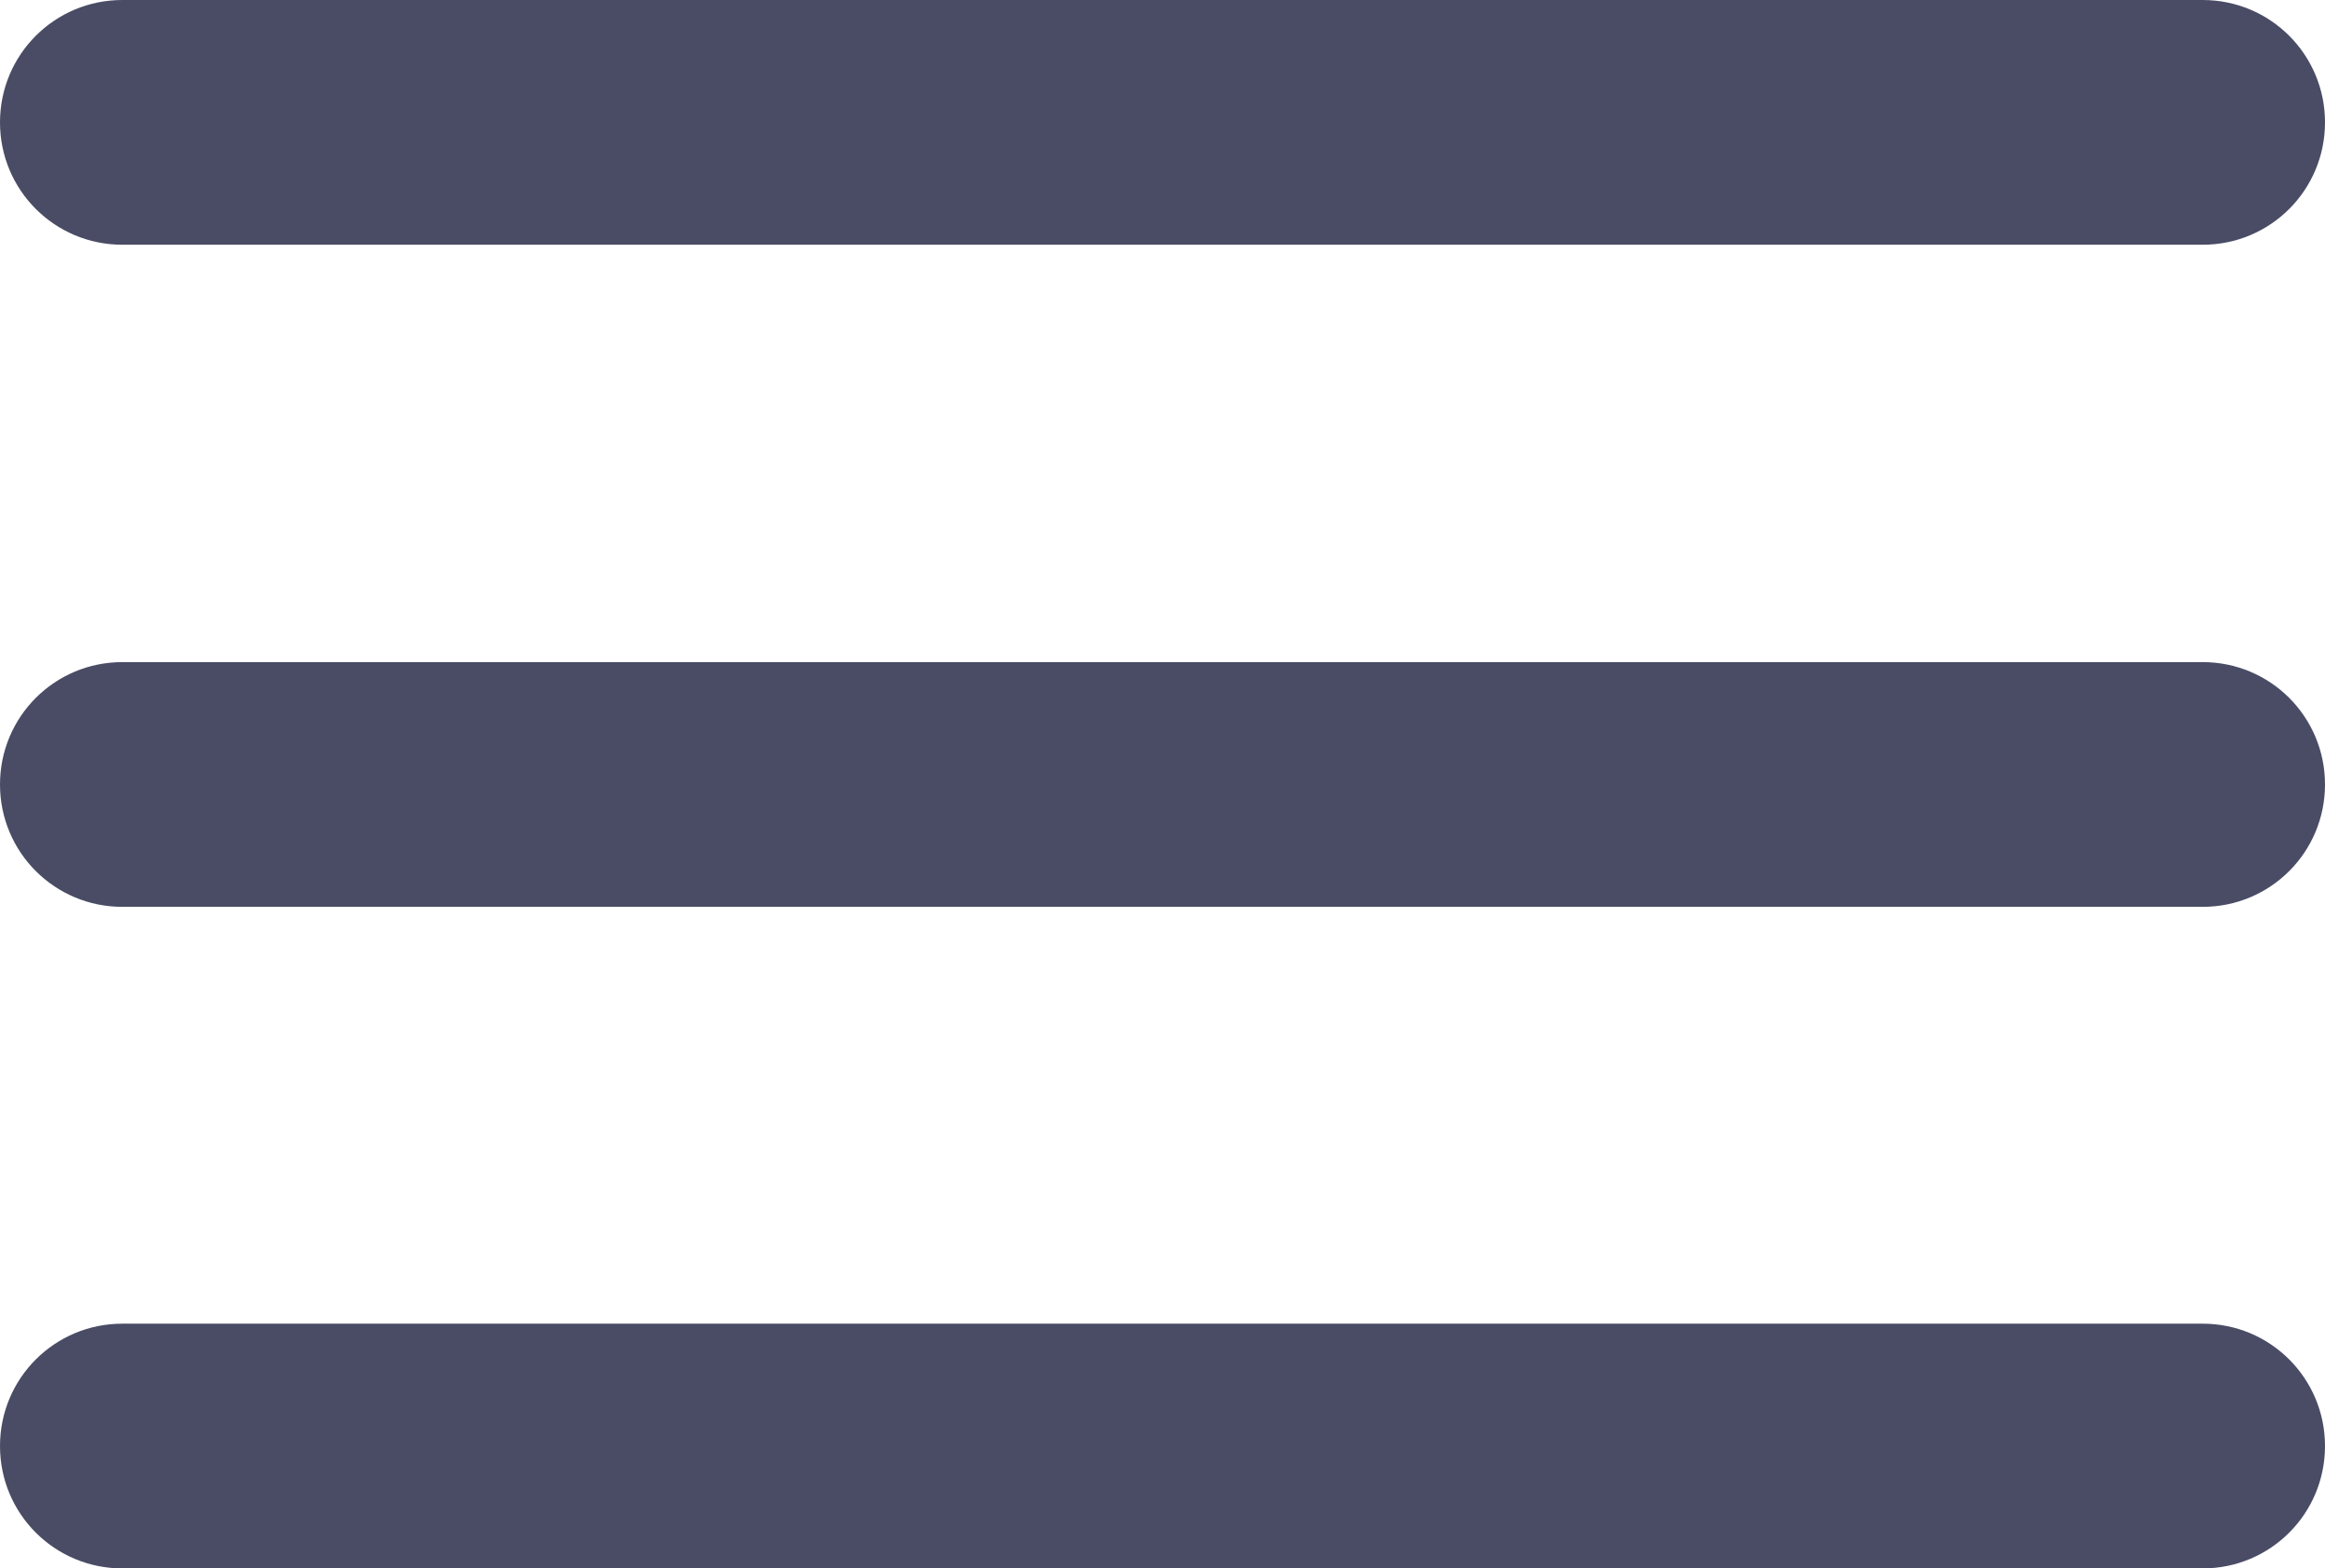
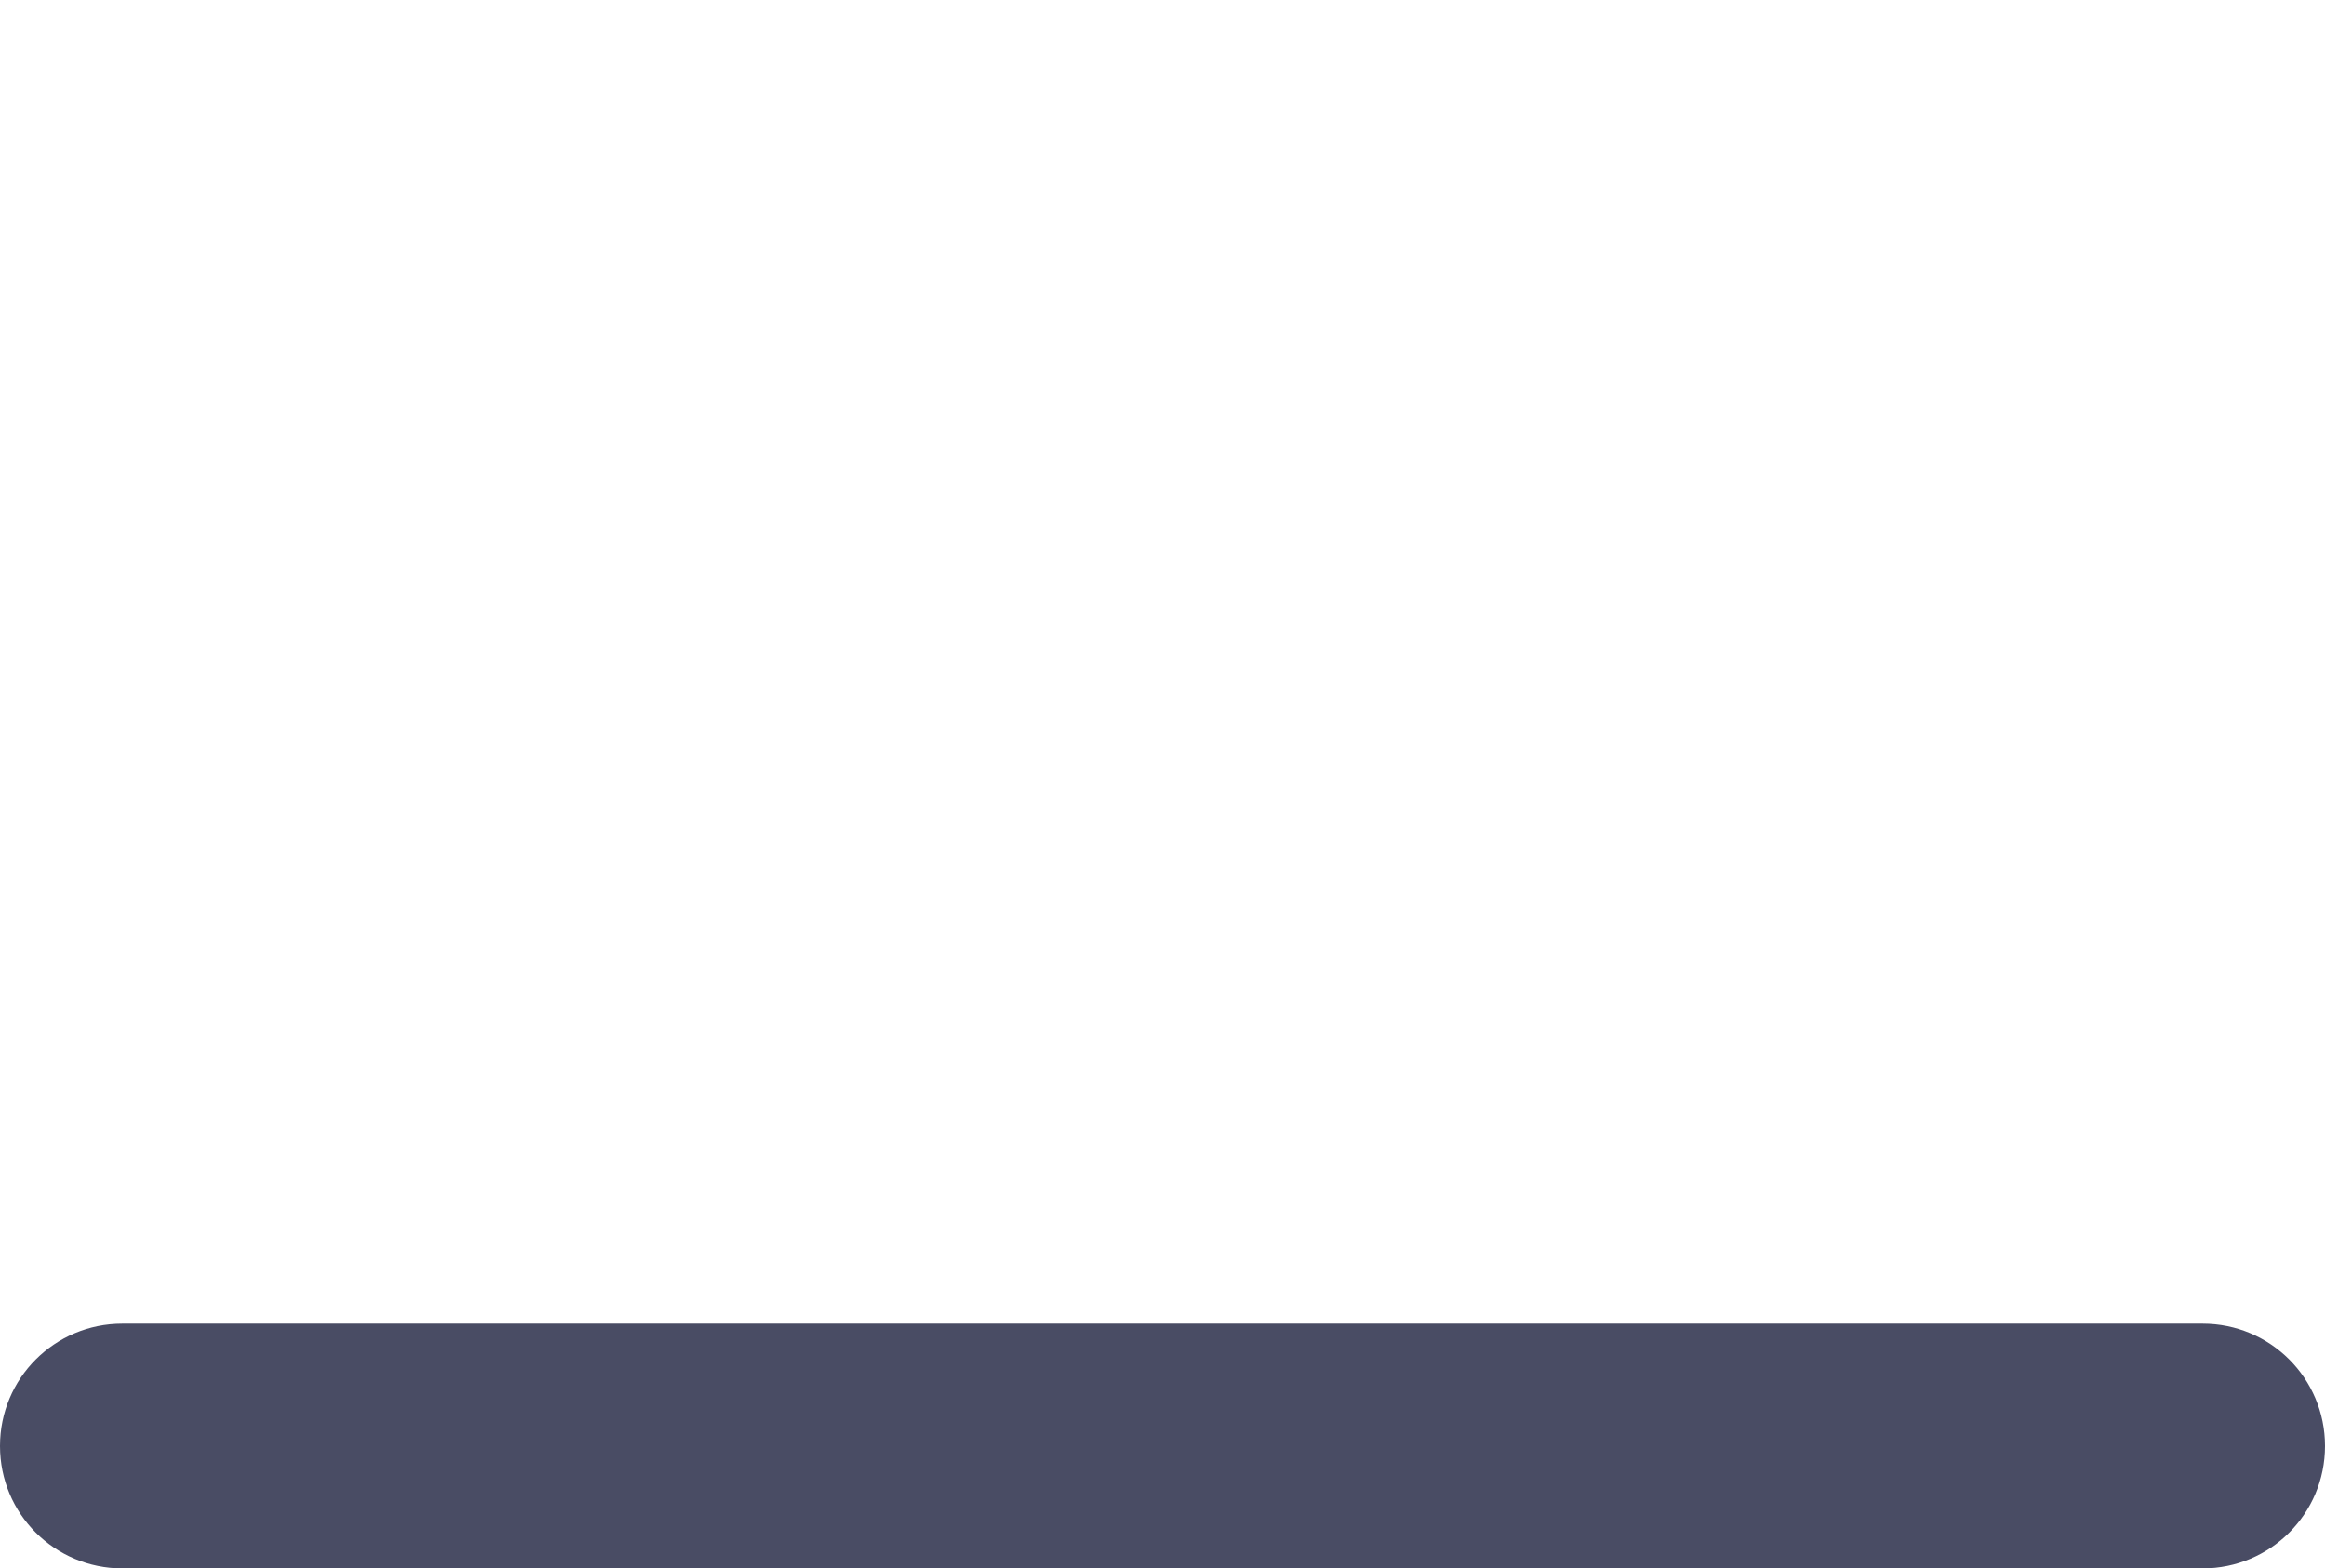
<svg xmlns="http://www.w3.org/2000/svg" version="1.1" id="Layer_1" x="0px" y="0px" viewBox="0 0 425.6 287.1" style="fill:#494C64;enable-background:new 0 0 425.6 287.1;" xml:space="preserve">
-   <path d="M22.4,0C10,0,0,10,0,22.4s10,22.4,22.4,22.4h380.8c12.4,0,22.4-10,22.4-22.4S415.6,0,403.2,0H22.4z" />
-   <path d="M22.4,121.2C10,121.2,0,131.2,0,143.6S10,166,22.4,166h380.8c12.4,0,22.4-10,22.4-22.4s-10-22.4-22.4-22.4L22.4,121.2  L22.4,121.2z" />
  <path d="M22.4,242.3C10,242.3,0,252.3,0,264.7s10,22.4,22.4,22.4h380.8c12.4,0,22.4-10,22.4-22.4s-10-22.4-22.4-22.4H22.4z" />
</svg>